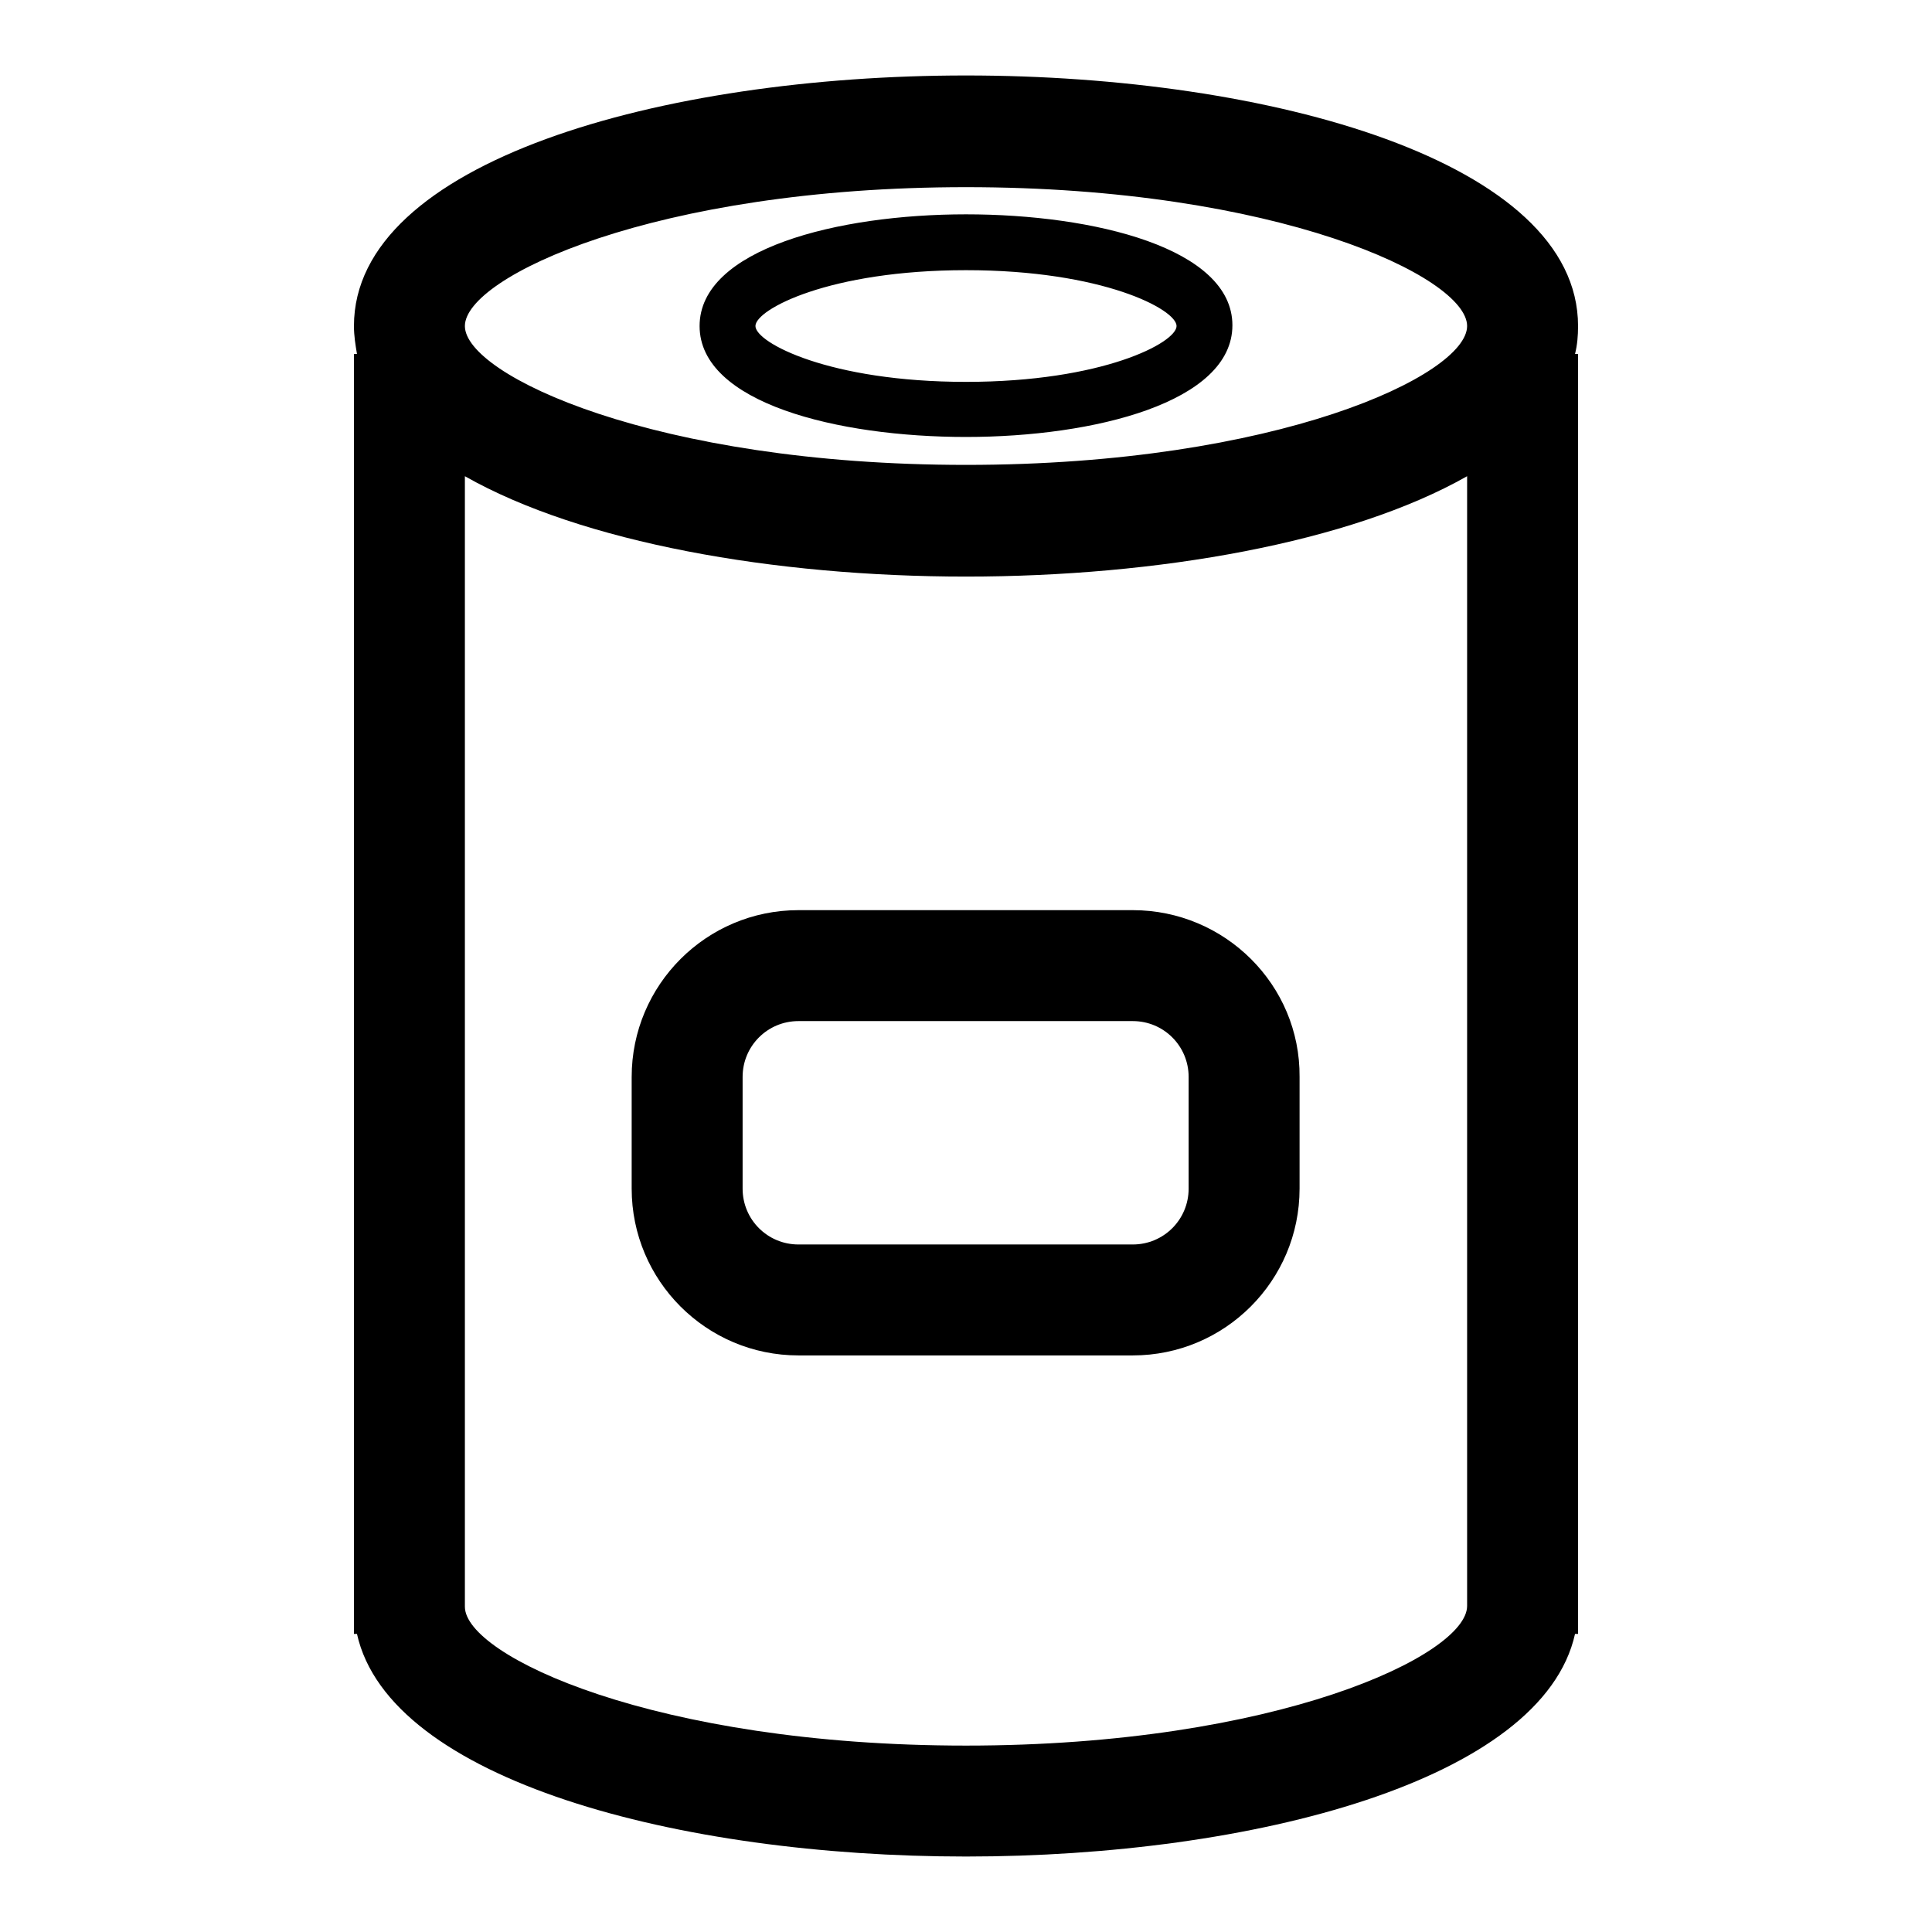
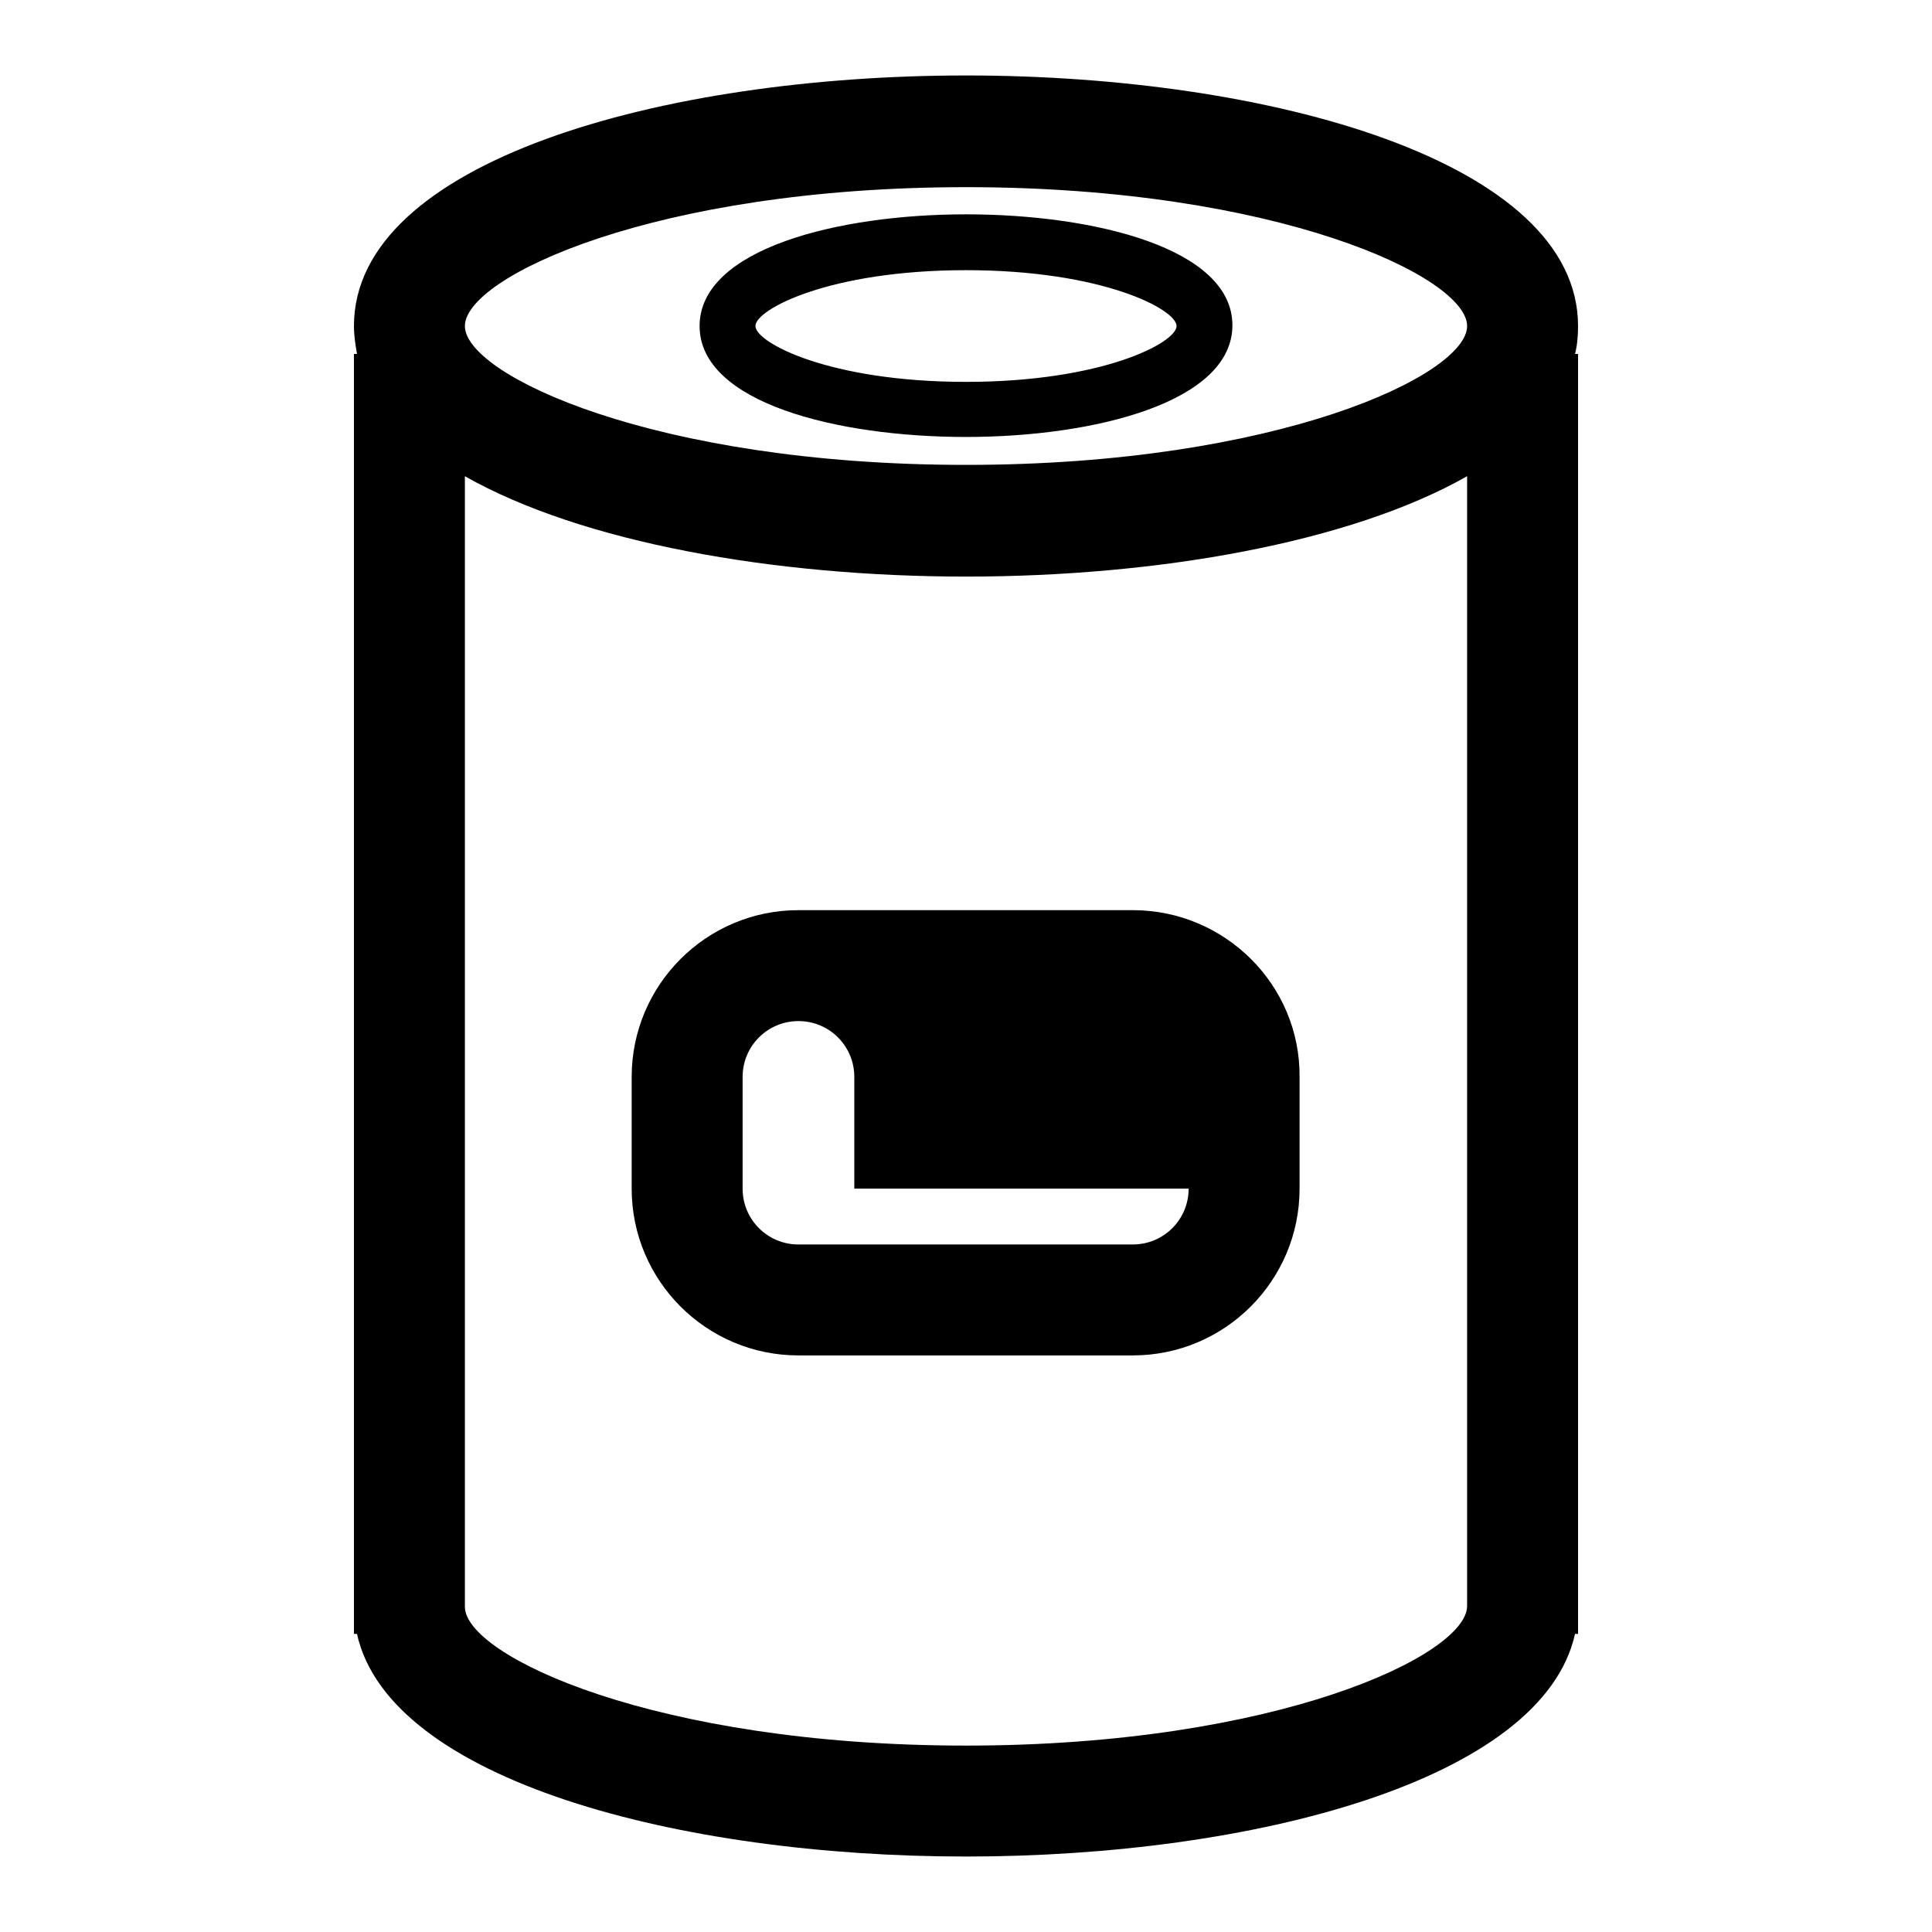
<svg xmlns="http://www.w3.org/2000/svg" version="1.1" x="0px" y="0px" viewBox="0 0 256 256" enable-background="new 0 0 256 256" xml:space="preserve">
  <g>
-     <path fill="#000000" d="M209.1,43.2c0-21.8-40.8-33.2-81.1-33.2S46.9,21.4,46.9,43.2c0,1.3,0.2,2.5,0.4,3.7h-0.4v169.6h0.4 C51.6,235.9,90,246,128,246c38,0,76.4-10.1,80.7-29.5h0.4V46.9h-0.4C209,45.7,209.1,44.5,209.1,43.2z M128,24.8 c41.2,0,66.4,11.9,66.4,18.4S169.2,61.6,128,61.6c-41.2,0-66.4-11.9-66.4-18.4S86.8,24.8,128,24.8z M128,231.3 c-41.2,0-66.4-11.9-66.4-18.4V63.1c15.5,8.8,41,13.3,66.4,13.3c25.4,0,50.9-4.5,66.4-13.3v149.7C194.4,219.3,169.2,231.3,128,231.3 z M128,57.9c17,0,35.3-4.6,35.3-14.8S145,28.4,128,28.4S92.7,33,92.7,43.2S111,57.9,128,57.9z M128,35.8c18.1,0,27.9,5.2,27.9,7.4 s-9.8,7.4-27.9,7.4c-18.1,0-27.9-5.2-27.9-7.4S109.9,35.8,128,35.8z M150.1,120.6h-44.3c-12.2,0-22.1,9.9-22.1,22.1v14.8 c0,12.2,9.9,22.1,22.1,22.1h44.3c12.2,0,22.1-9.9,22.1-22.1v-14.8C172.3,130.5,162.3,120.6,150.1,120.6z M157.5,157.5 c0,4.1-3.3,7.4-7.4,7.4h-44.3c-4.1,0-7.4-3.3-7.4-7.4v-14.8c0-4.1,3.3-7.4,7.4-7.4h44.3c4.1,0,7.4,3.3,7.4,7.4V157.5z" />
+     <path fill="#000000" d="M209.1,43.2c0-21.8-40.8-33.2-81.1-33.2S46.9,21.4,46.9,43.2c0,1.3,0.2,2.5,0.4,3.7h-0.4v169.6h0.4 C51.6,235.9,90,246,128,246c38,0,76.4-10.1,80.7-29.5h0.4V46.9h-0.4C209,45.7,209.1,44.5,209.1,43.2z M128,24.8 c41.2,0,66.4,11.9,66.4,18.4S169.2,61.6,128,61.6c-41.2,0-66.4-11.9-66.4-18.4S86.8,24.8,128,24.8z M128,231.3 c-41.2,0-66.4-11.9-66.4-18.4V63.1c15.5,8.8,41,13.3,66.4,13.3c25.4,0,50.9-4.5,66.4-13.3v149.7C194.4,219.3,169.2,231.3,128,231.3 z M128,57.9c17,0,35.3-4.6,35.3-14.8S145,28.4,128,28.4S92.7,33,92.7,43.2S111,57.9,128,57.9z M128,35.8c18.1,0,27.9,5.2,27.9,7.4 s-9.8,7.4-27.9,7.4c-18.1,0-27.9-5.2-27.9-7.4S109.9,35.8,128,35.8z M150.1,120.6h-44.3c-12.2,0-22.1,9.9-22.1,22.1v14.8 c0,12.2,9.9,22.1,22.1,22.1h44.3c12.2,0,22.1-9.9,22.1-22.1v-14.8C172.3,130.5,162.3,120.6,150.1,120.6z M157.5,157.5 c0,4.1-3.3,7.4-7.4,7.4h-44.3c-4.1,0-7.4-3.3-7.4-7.4v-14.8c0-4.1,3.3-7.4,7.4-7.4c4.1,0,7.4,3.3,7.4,7.4V157.5z" />
  </g>
</svg>